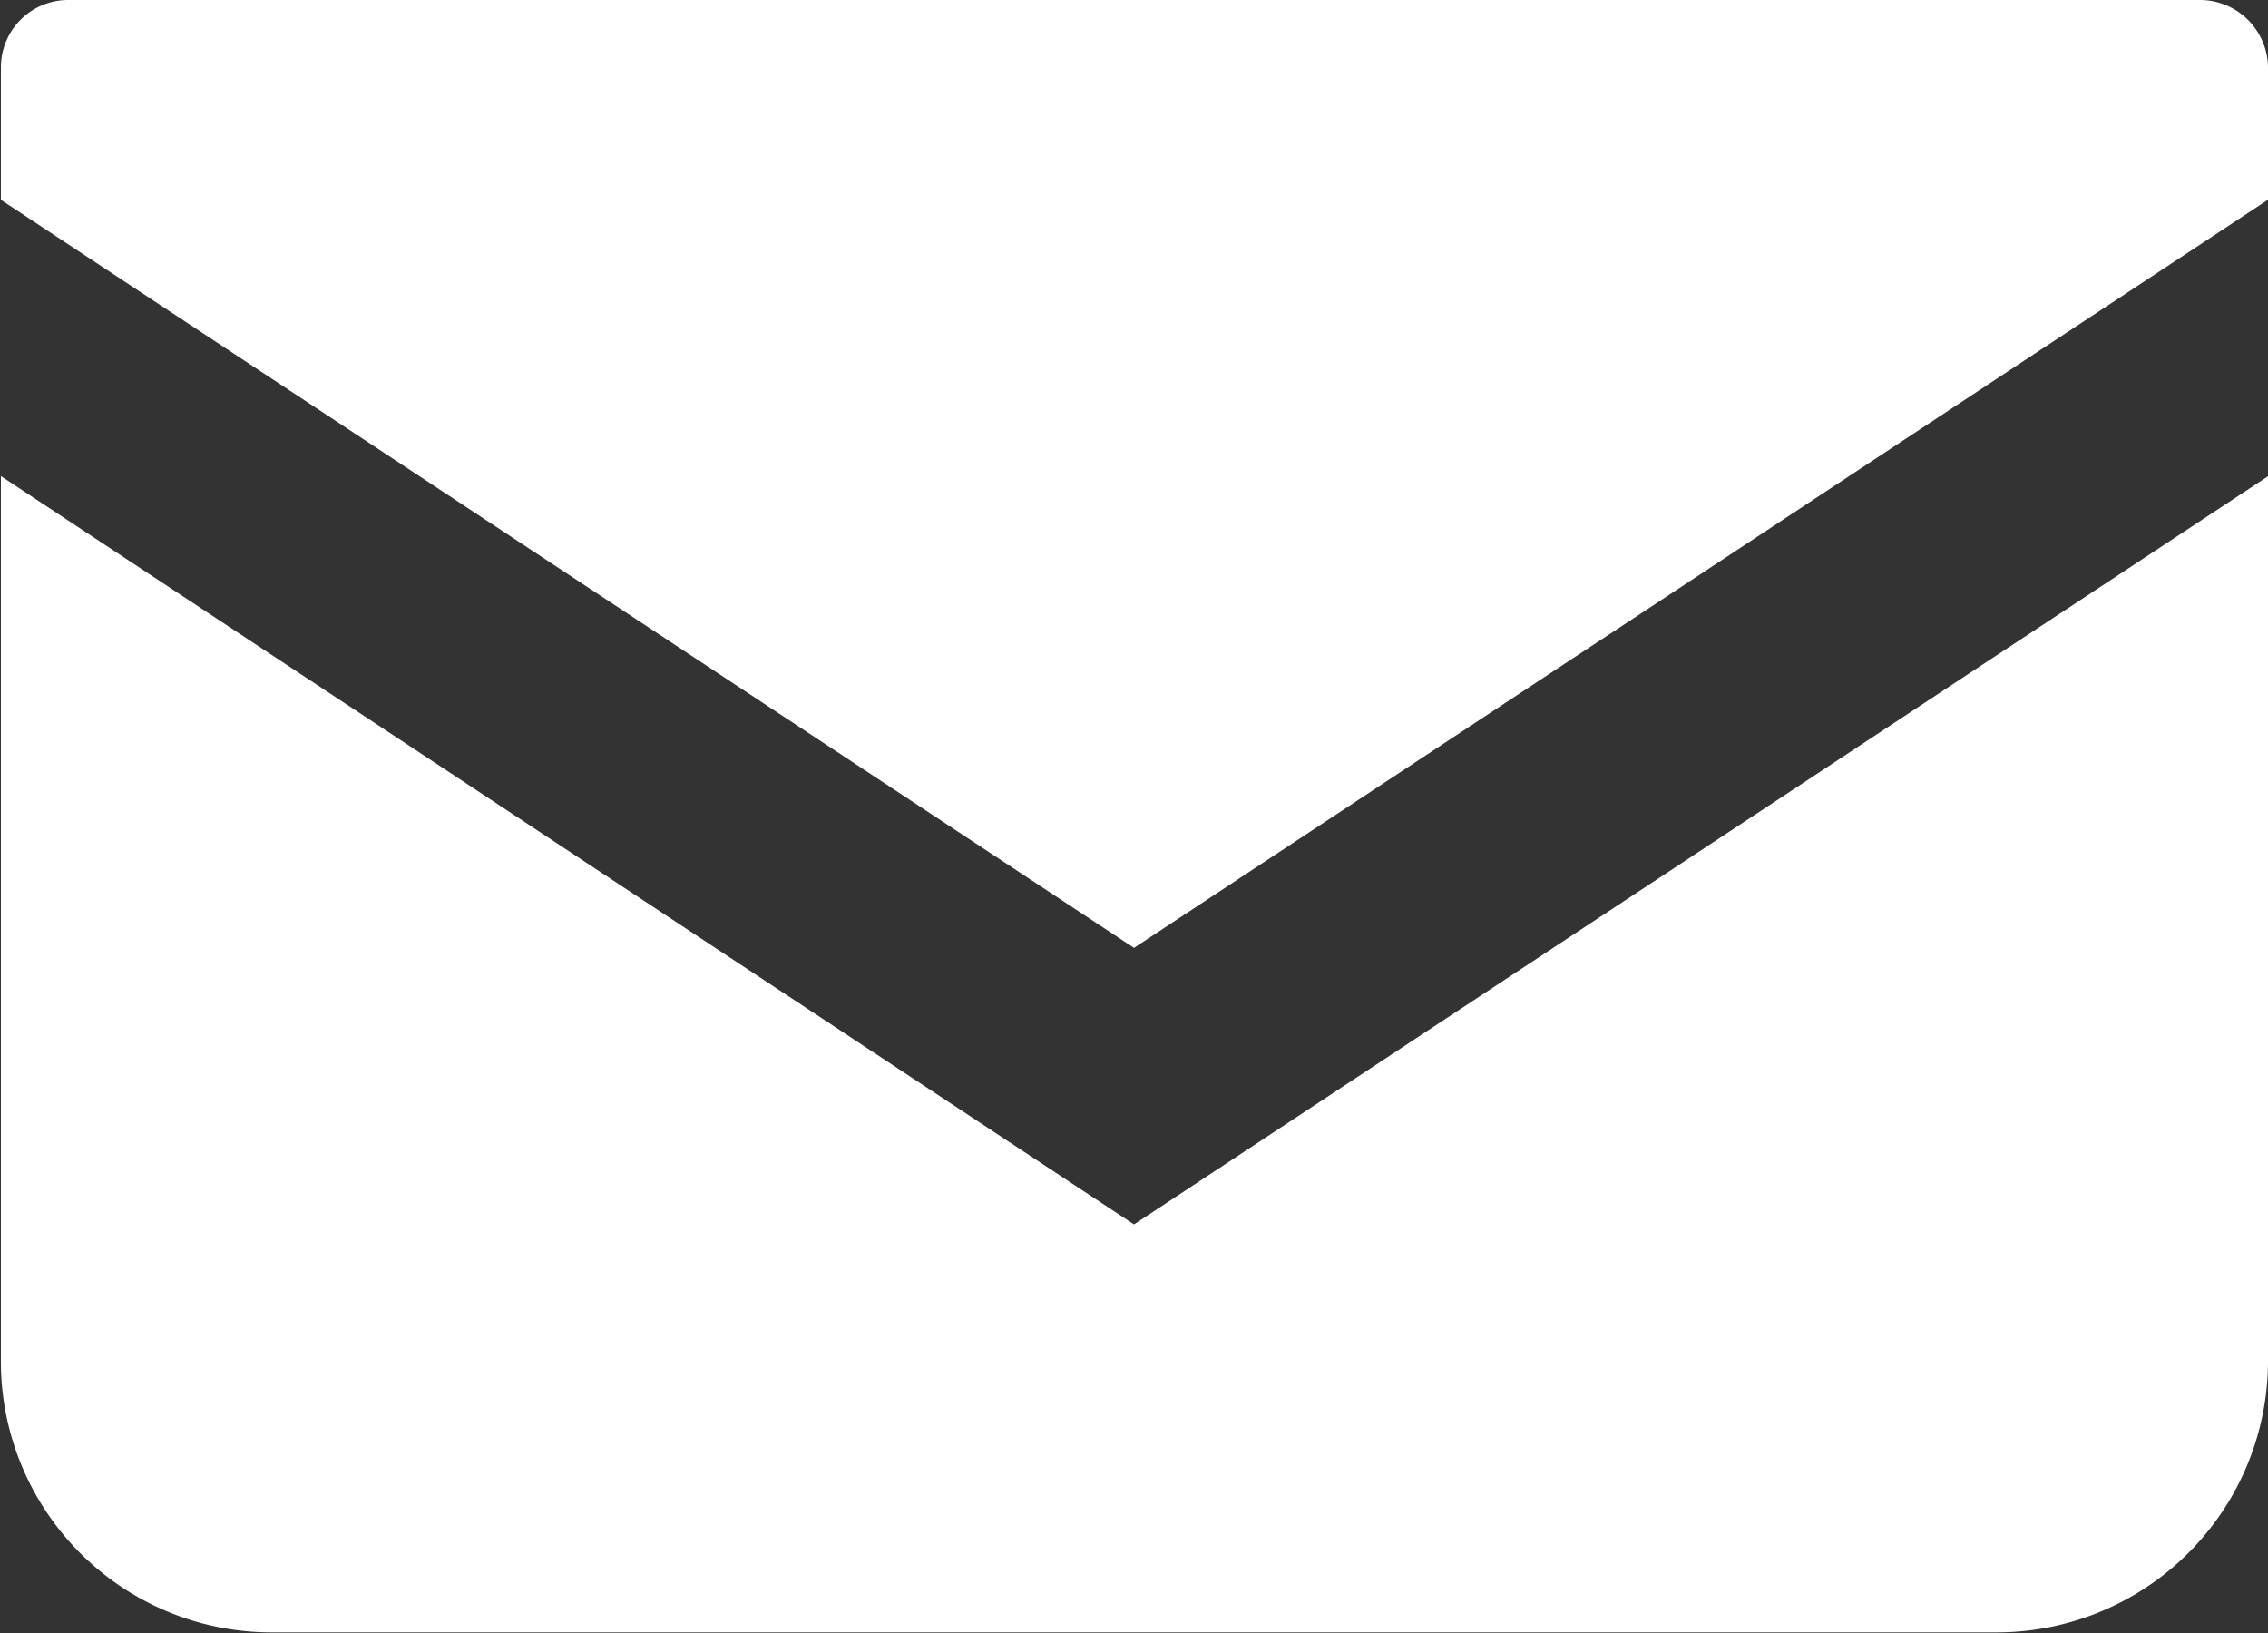
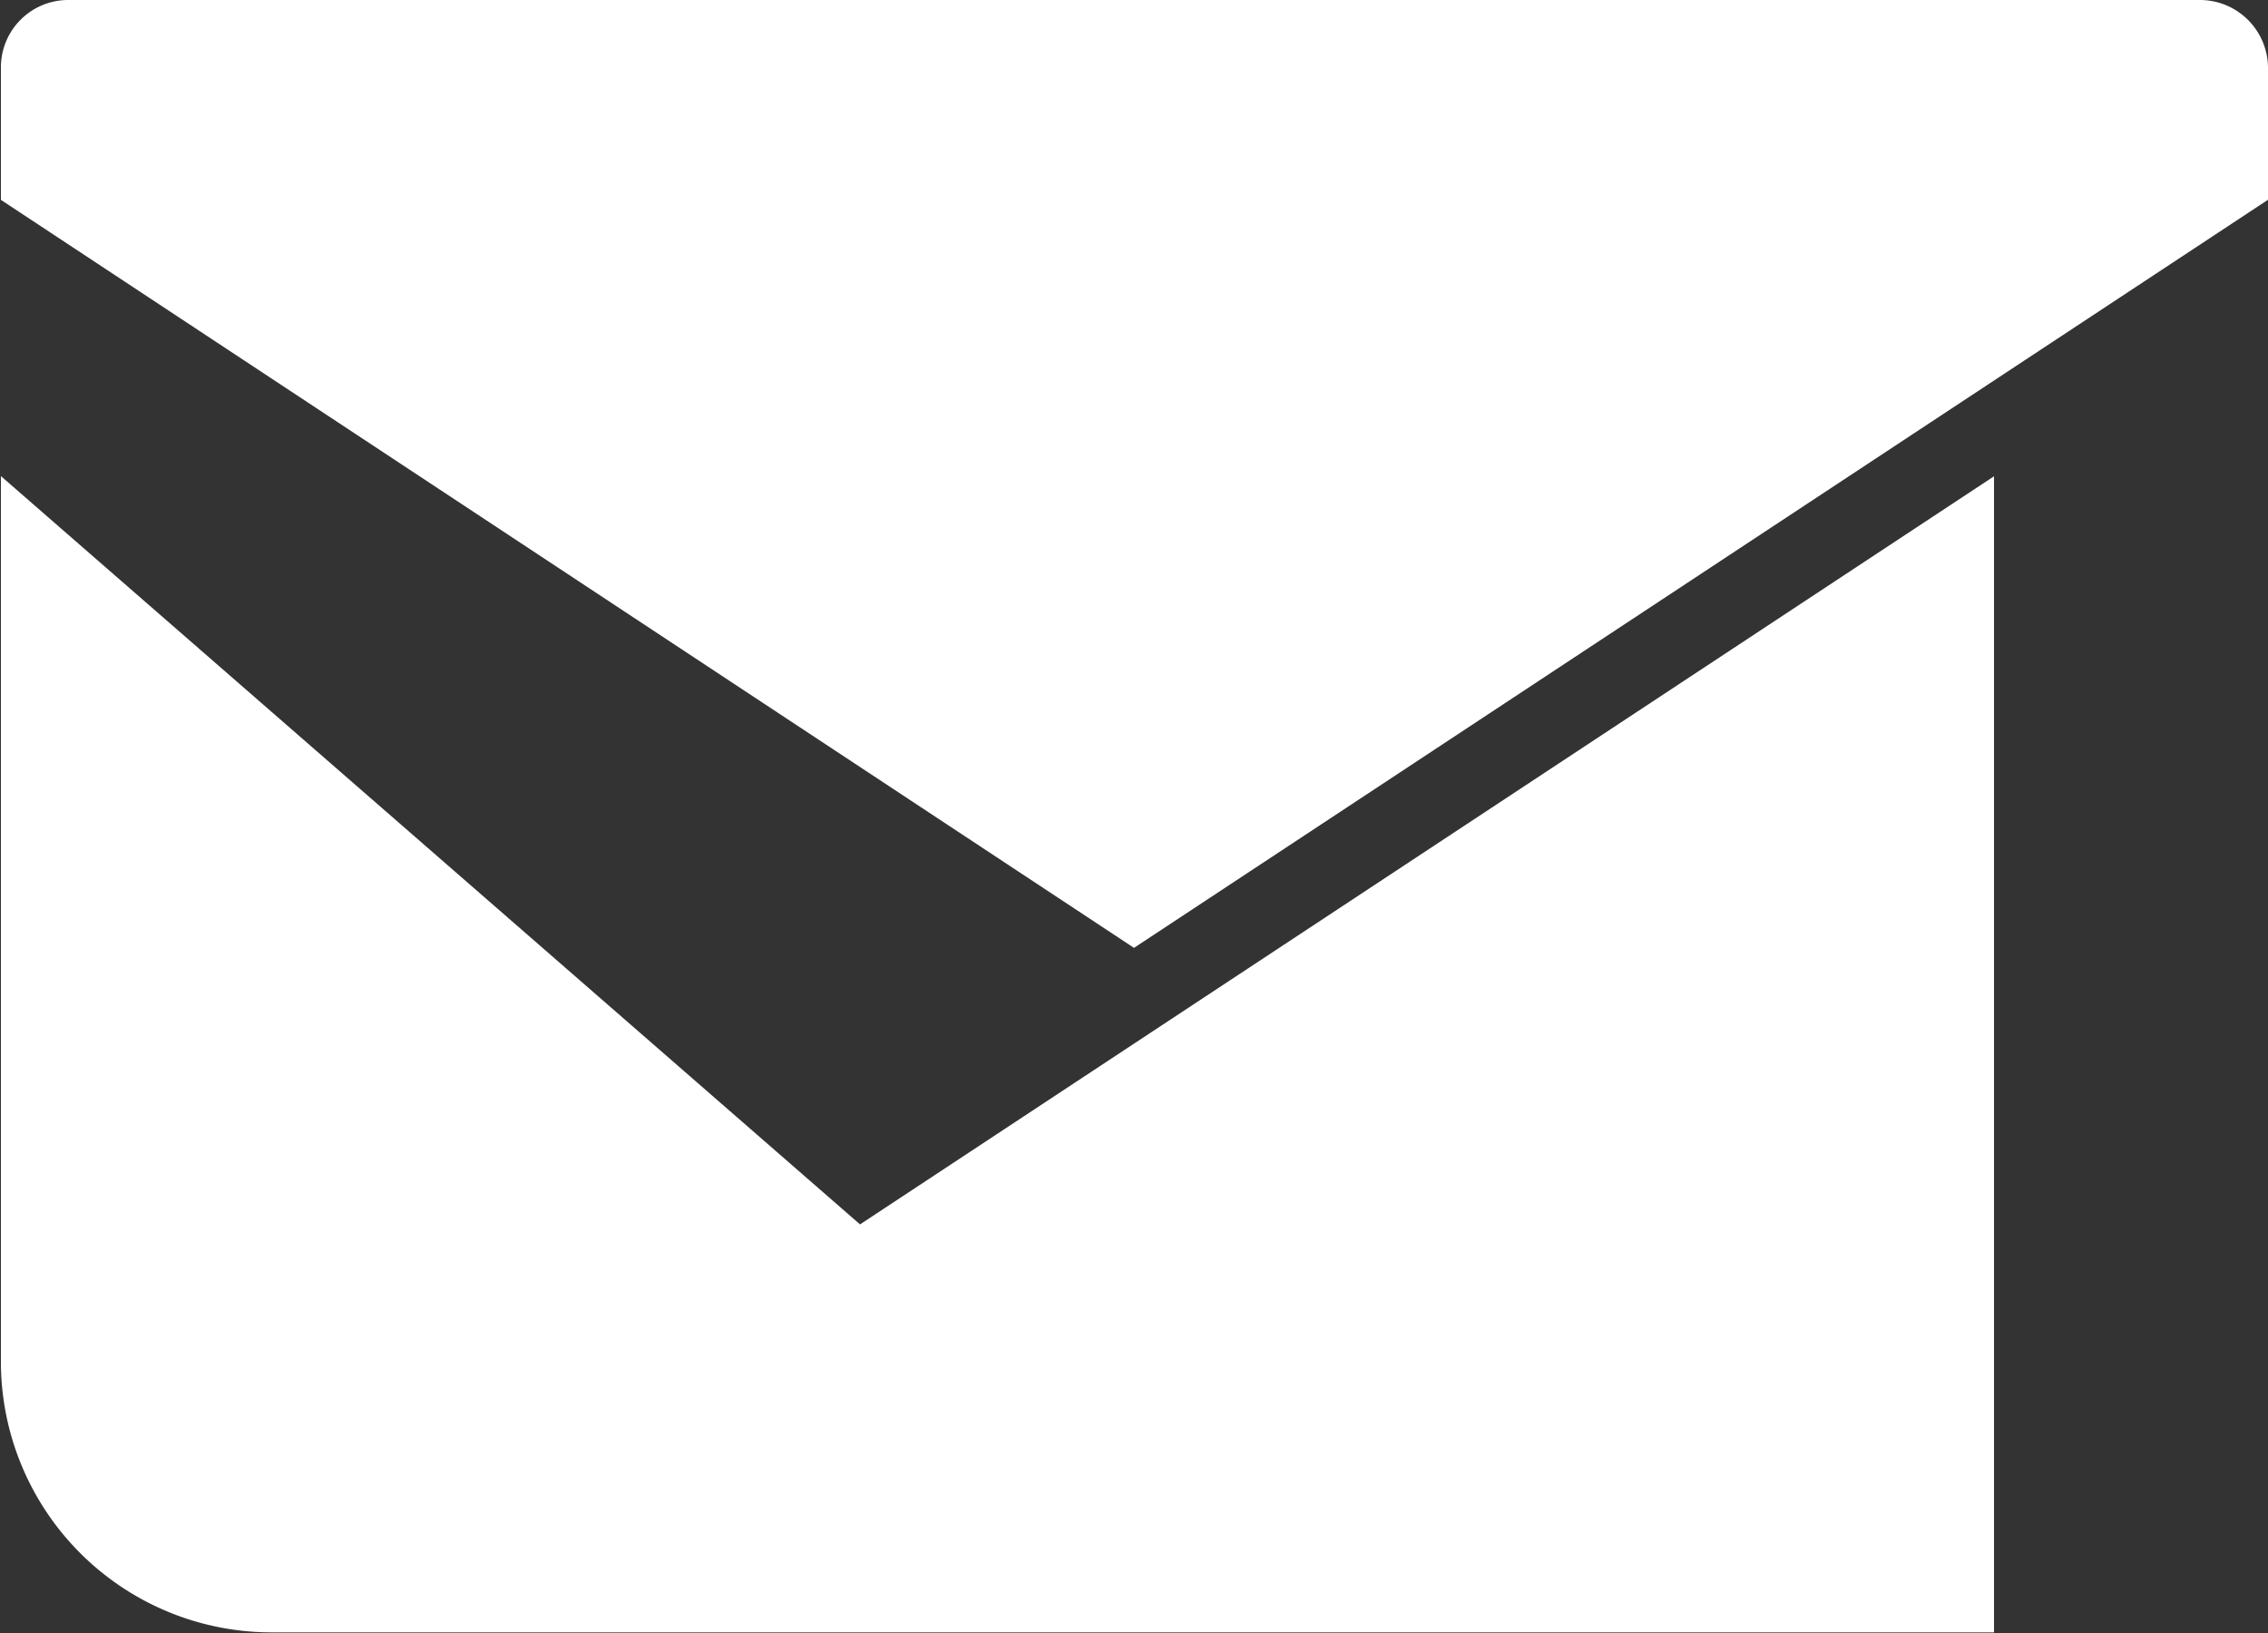
<svg xmlns="http://www.w3.org/2000/svg" width="25" height="18" viewBox="0 0 25 18">
  <rect x="0" y="0" width="25" height="18" fill="#333333" stroke="none" />
  <defs>
    <style>
      .cls-1 {
        fill: #fff;
        fill-rule: evenodd;
      }
    </style>
  </defs>
-   <path id="ico_mail" class="cls-1" d="M1347.24,604h-23.48a0.742,0.742,0,0,0-.75.742v1.461l12.49,8.245,12.5-8.246v-1.46A0.751,0.751,0,0,0,1347.24,604Zm-24.23,5.248v9.776a2.984,2.984,0,0,0,3.01,2.969h18.96a2.993,2.993,0,0,0,3.02-2.969V609.25l-12.5,8.246Z" transform="translate(-1323 -604)" />
+   <path id="ico_mail" class="cls-1" d="M1347.24,604h-23.48a0.742,0.742,0,0,0-.75.742v1.461l12.49,8.245,12.5-8.246v-1.46A0.751,0.751,0,0,0,1347.24,604Zm-24.23,5.248v9.776a2.984,2.984,0,0,0,3.01,2.969h18.96V609.25l-12.5,8.246Z" transform="translate(-1323 -604)" />
</svg>